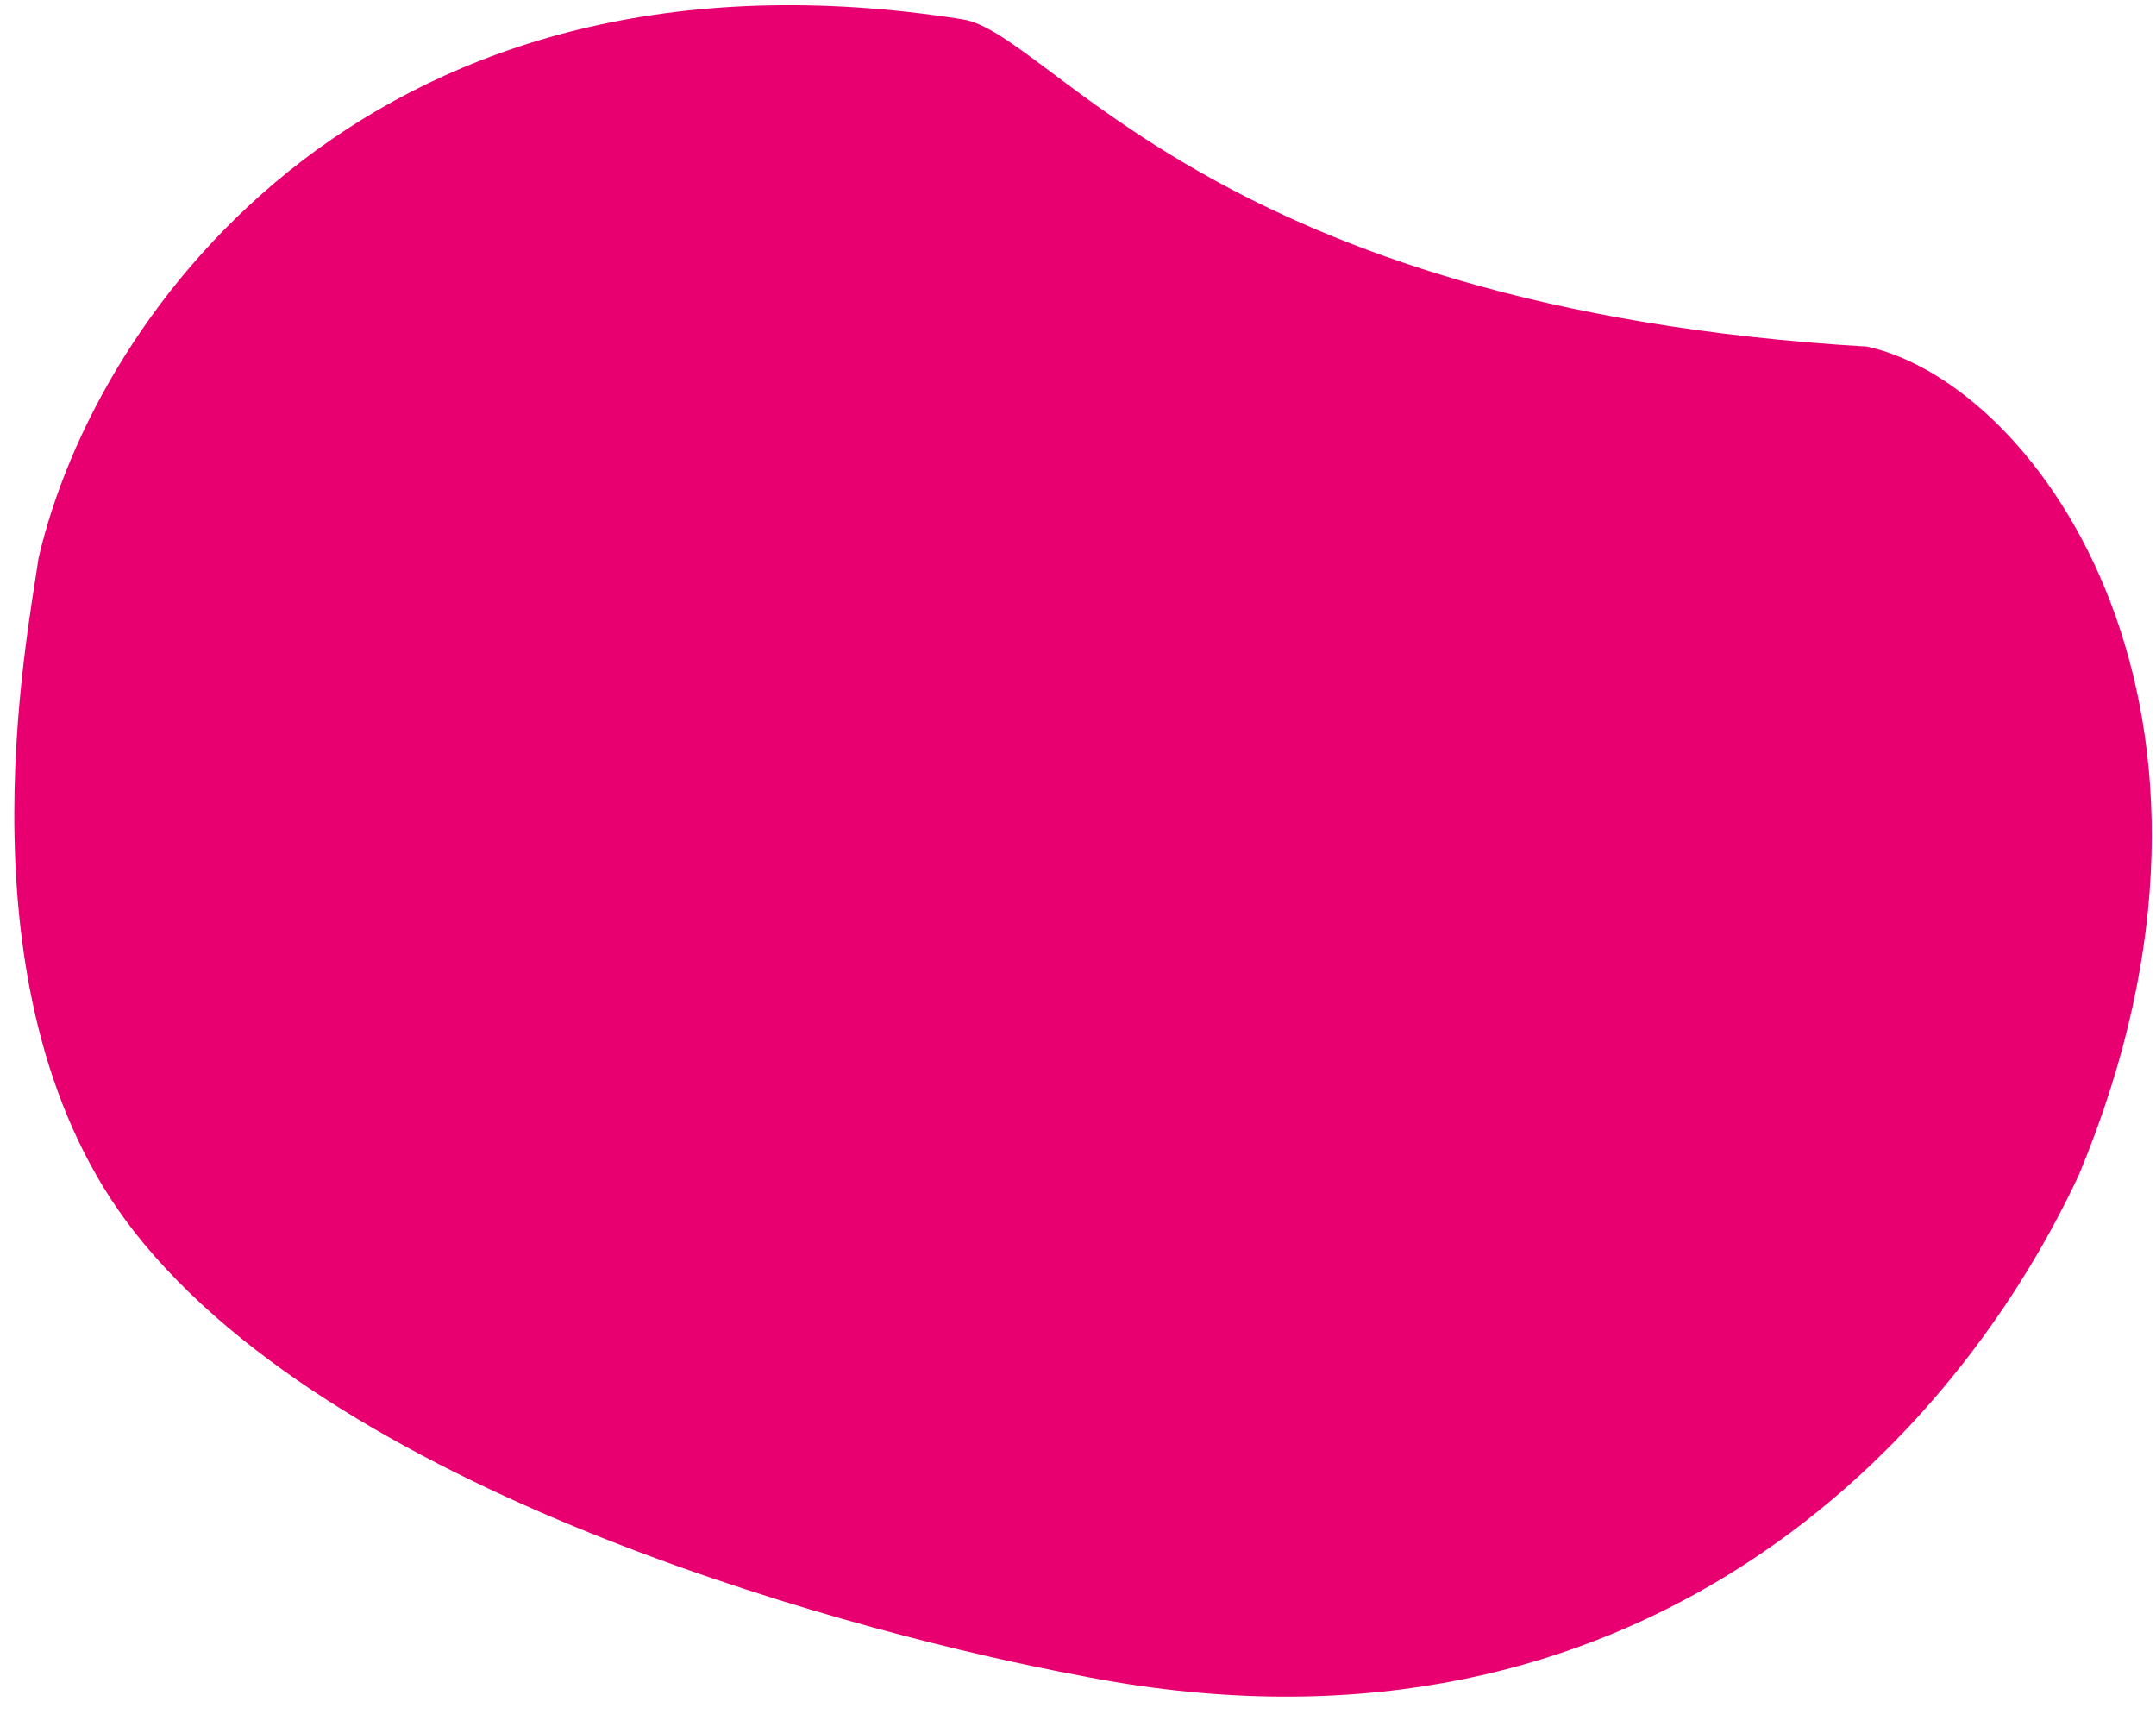
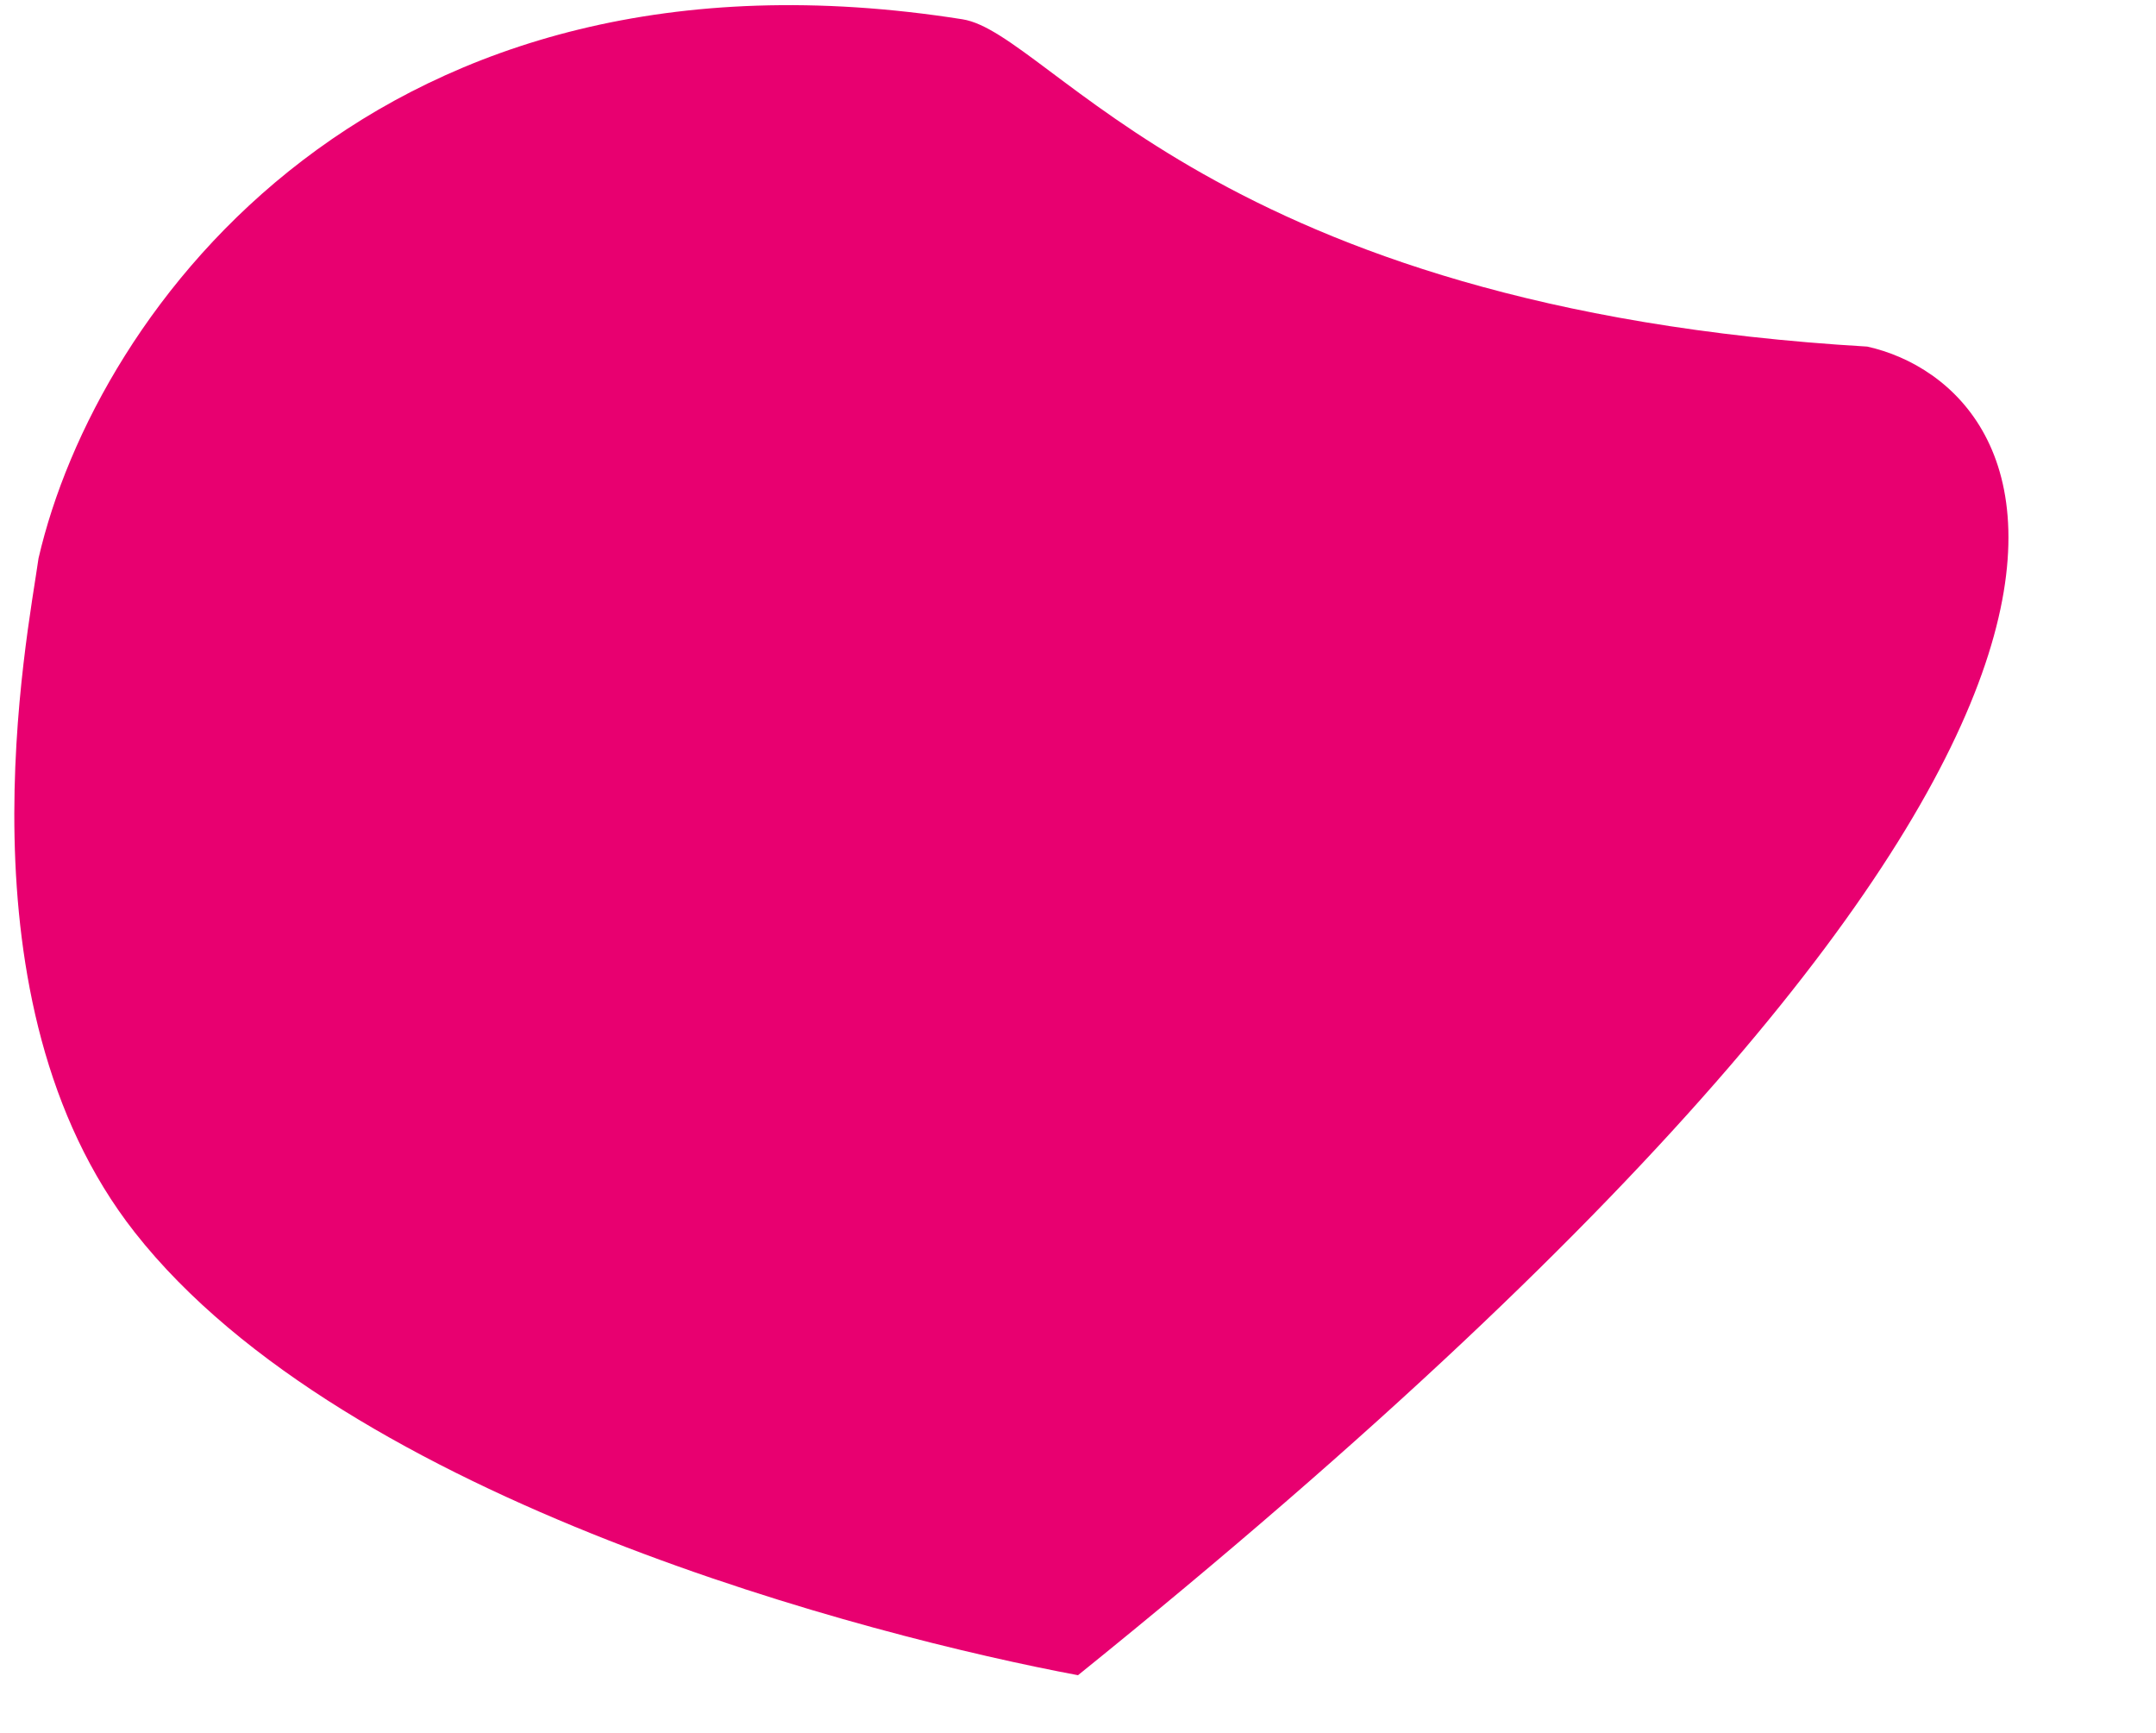
<svg xmlns="http://www.w3.org/2000/svg" width="56" height="45" viewBox="0 0 56 45" fill="none">
-   <path d="M25 0.501C9.8 -1.899 2.5 8 1 14.5C0.722 16.5 -1.214 26.001 3.5 32.001C9 39.001 22.667 42.501 28 43.501C42 46.301 50.5 38.001 54 30.501C59 18.501 53 10 48.5 9C31.5 8 27.319 0.867 25 0.501Z" fill="#E80070" />
+   <path d="M25 0.501C9.8 -1.899 2.5 8 1 14.5C0.722 16.5 -1.214 26.001 3.5 32.001C9 39.001 22.667 42.501 28 43.501C59 18.501 53 10 48.5 9C31.5 8 27.319 0.867 25 0.501Z" fill="#E80070" />
</svg>